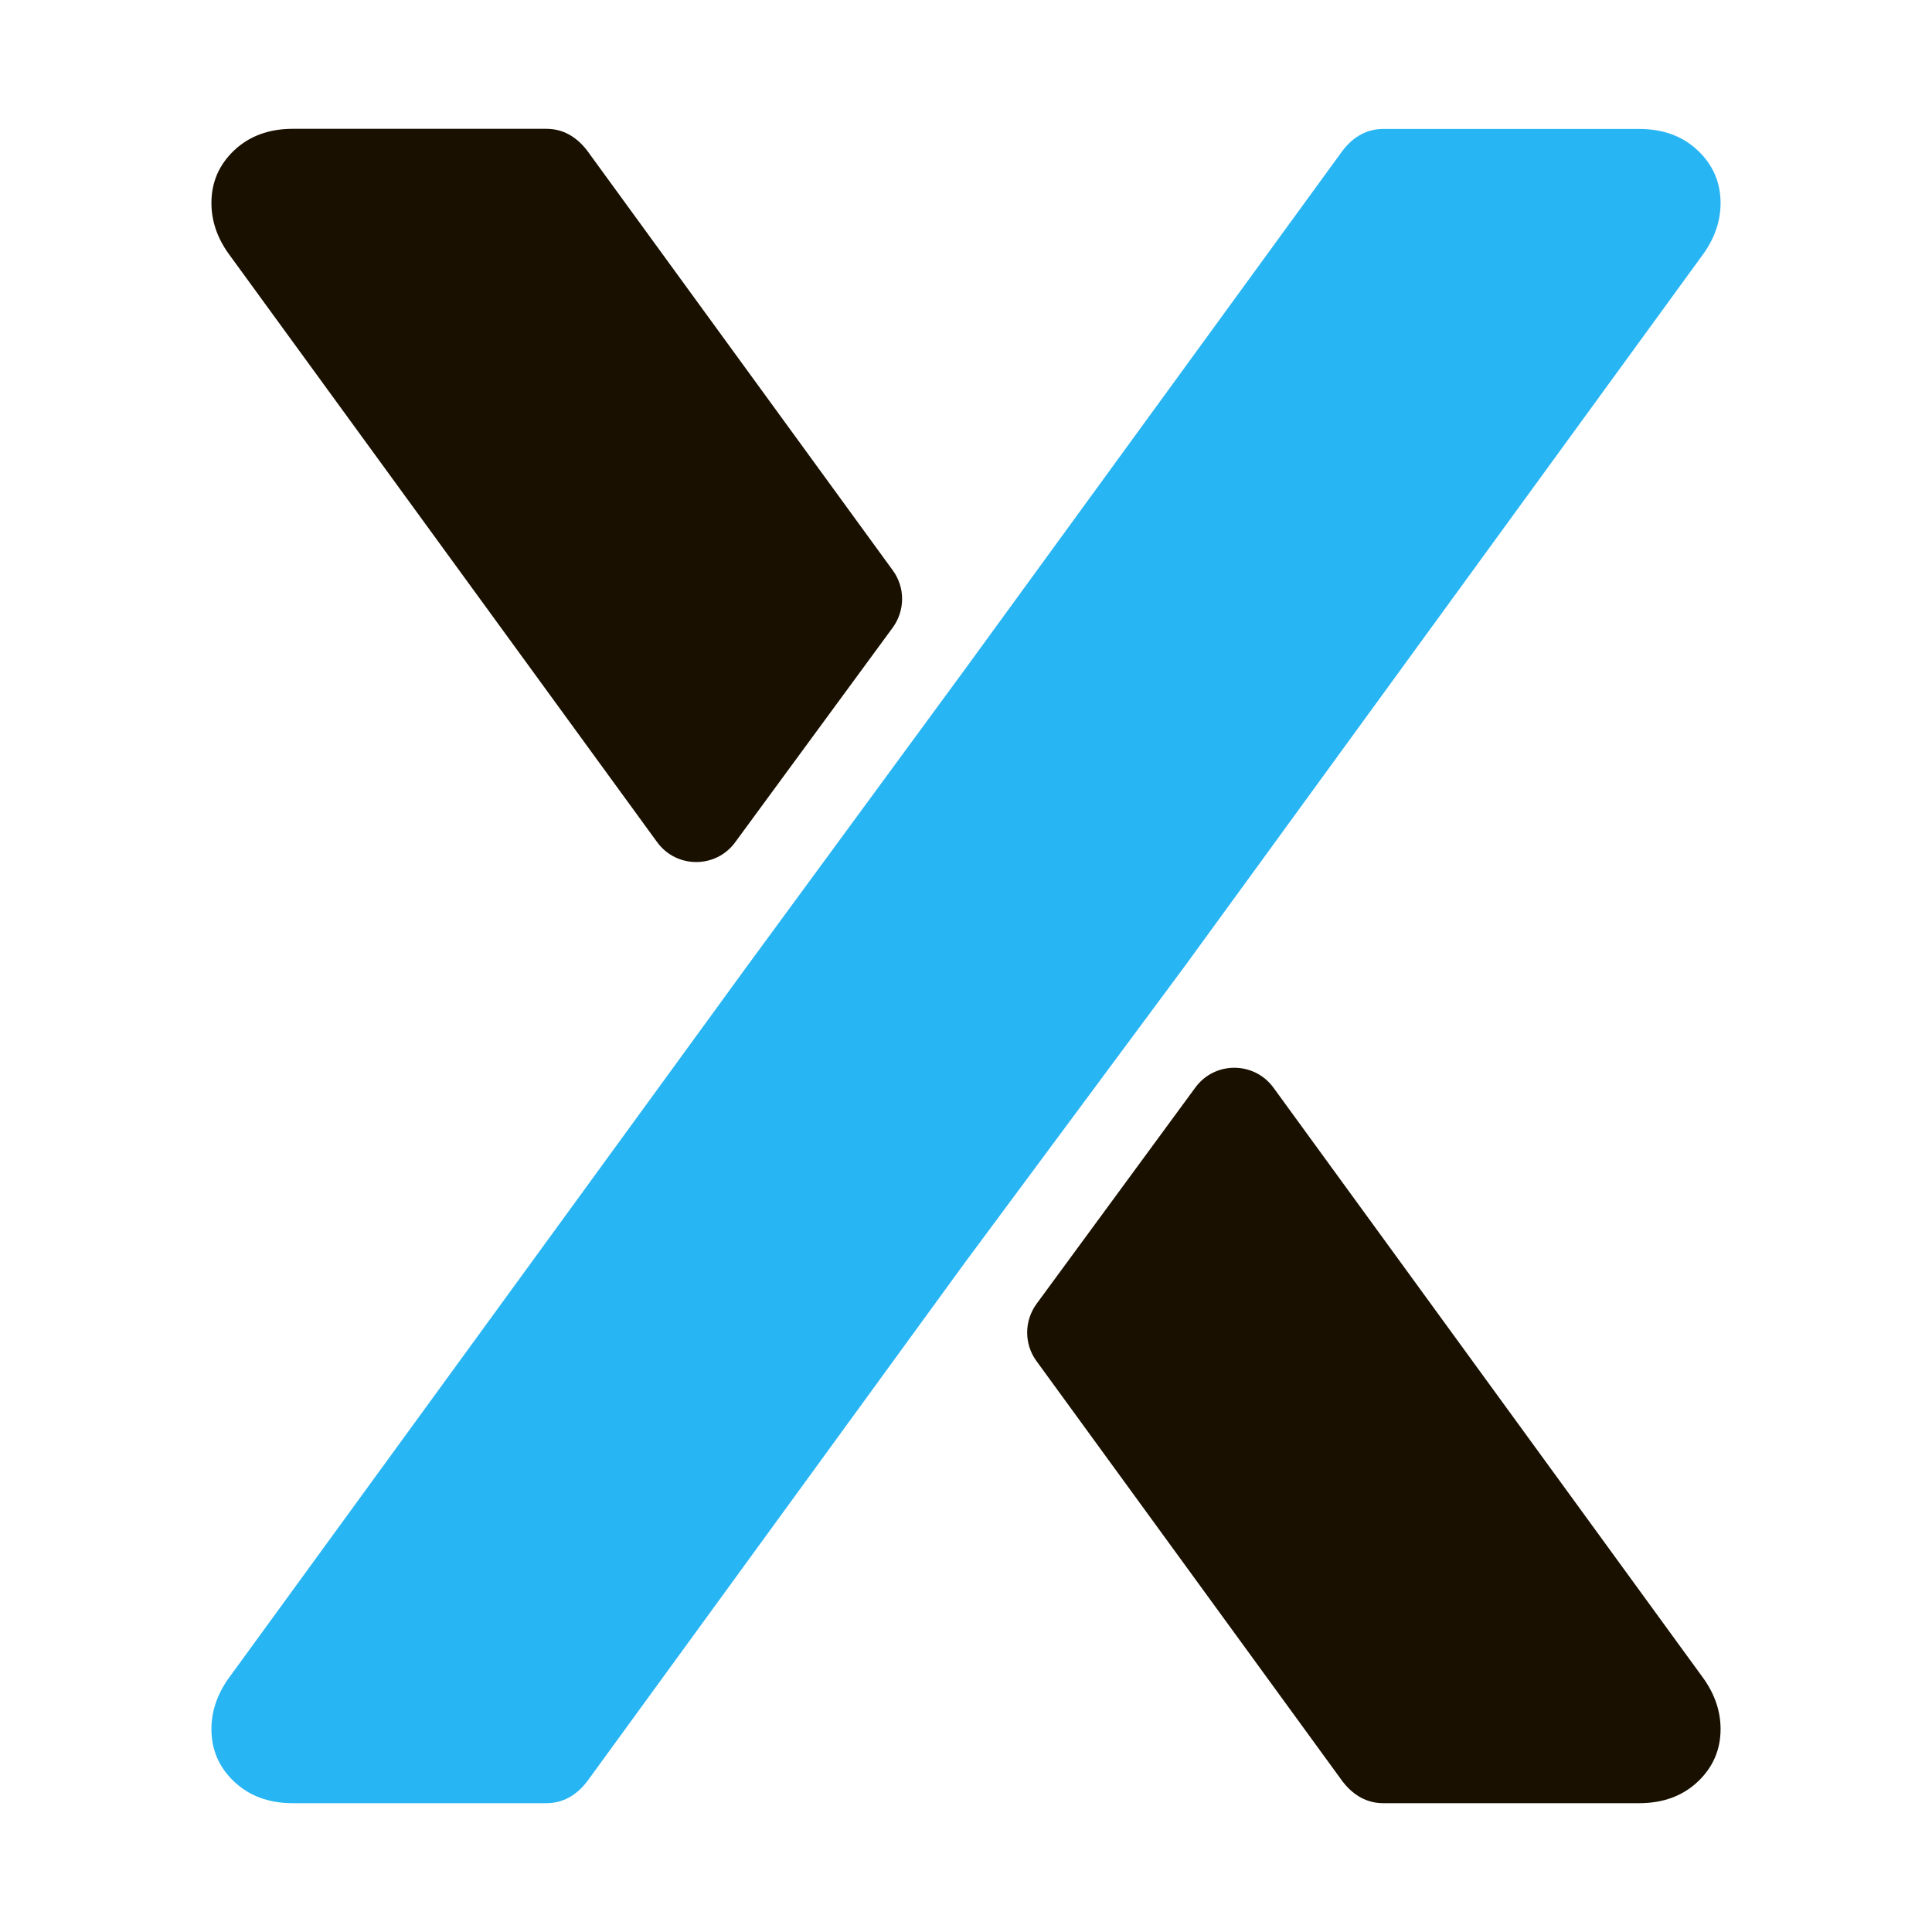
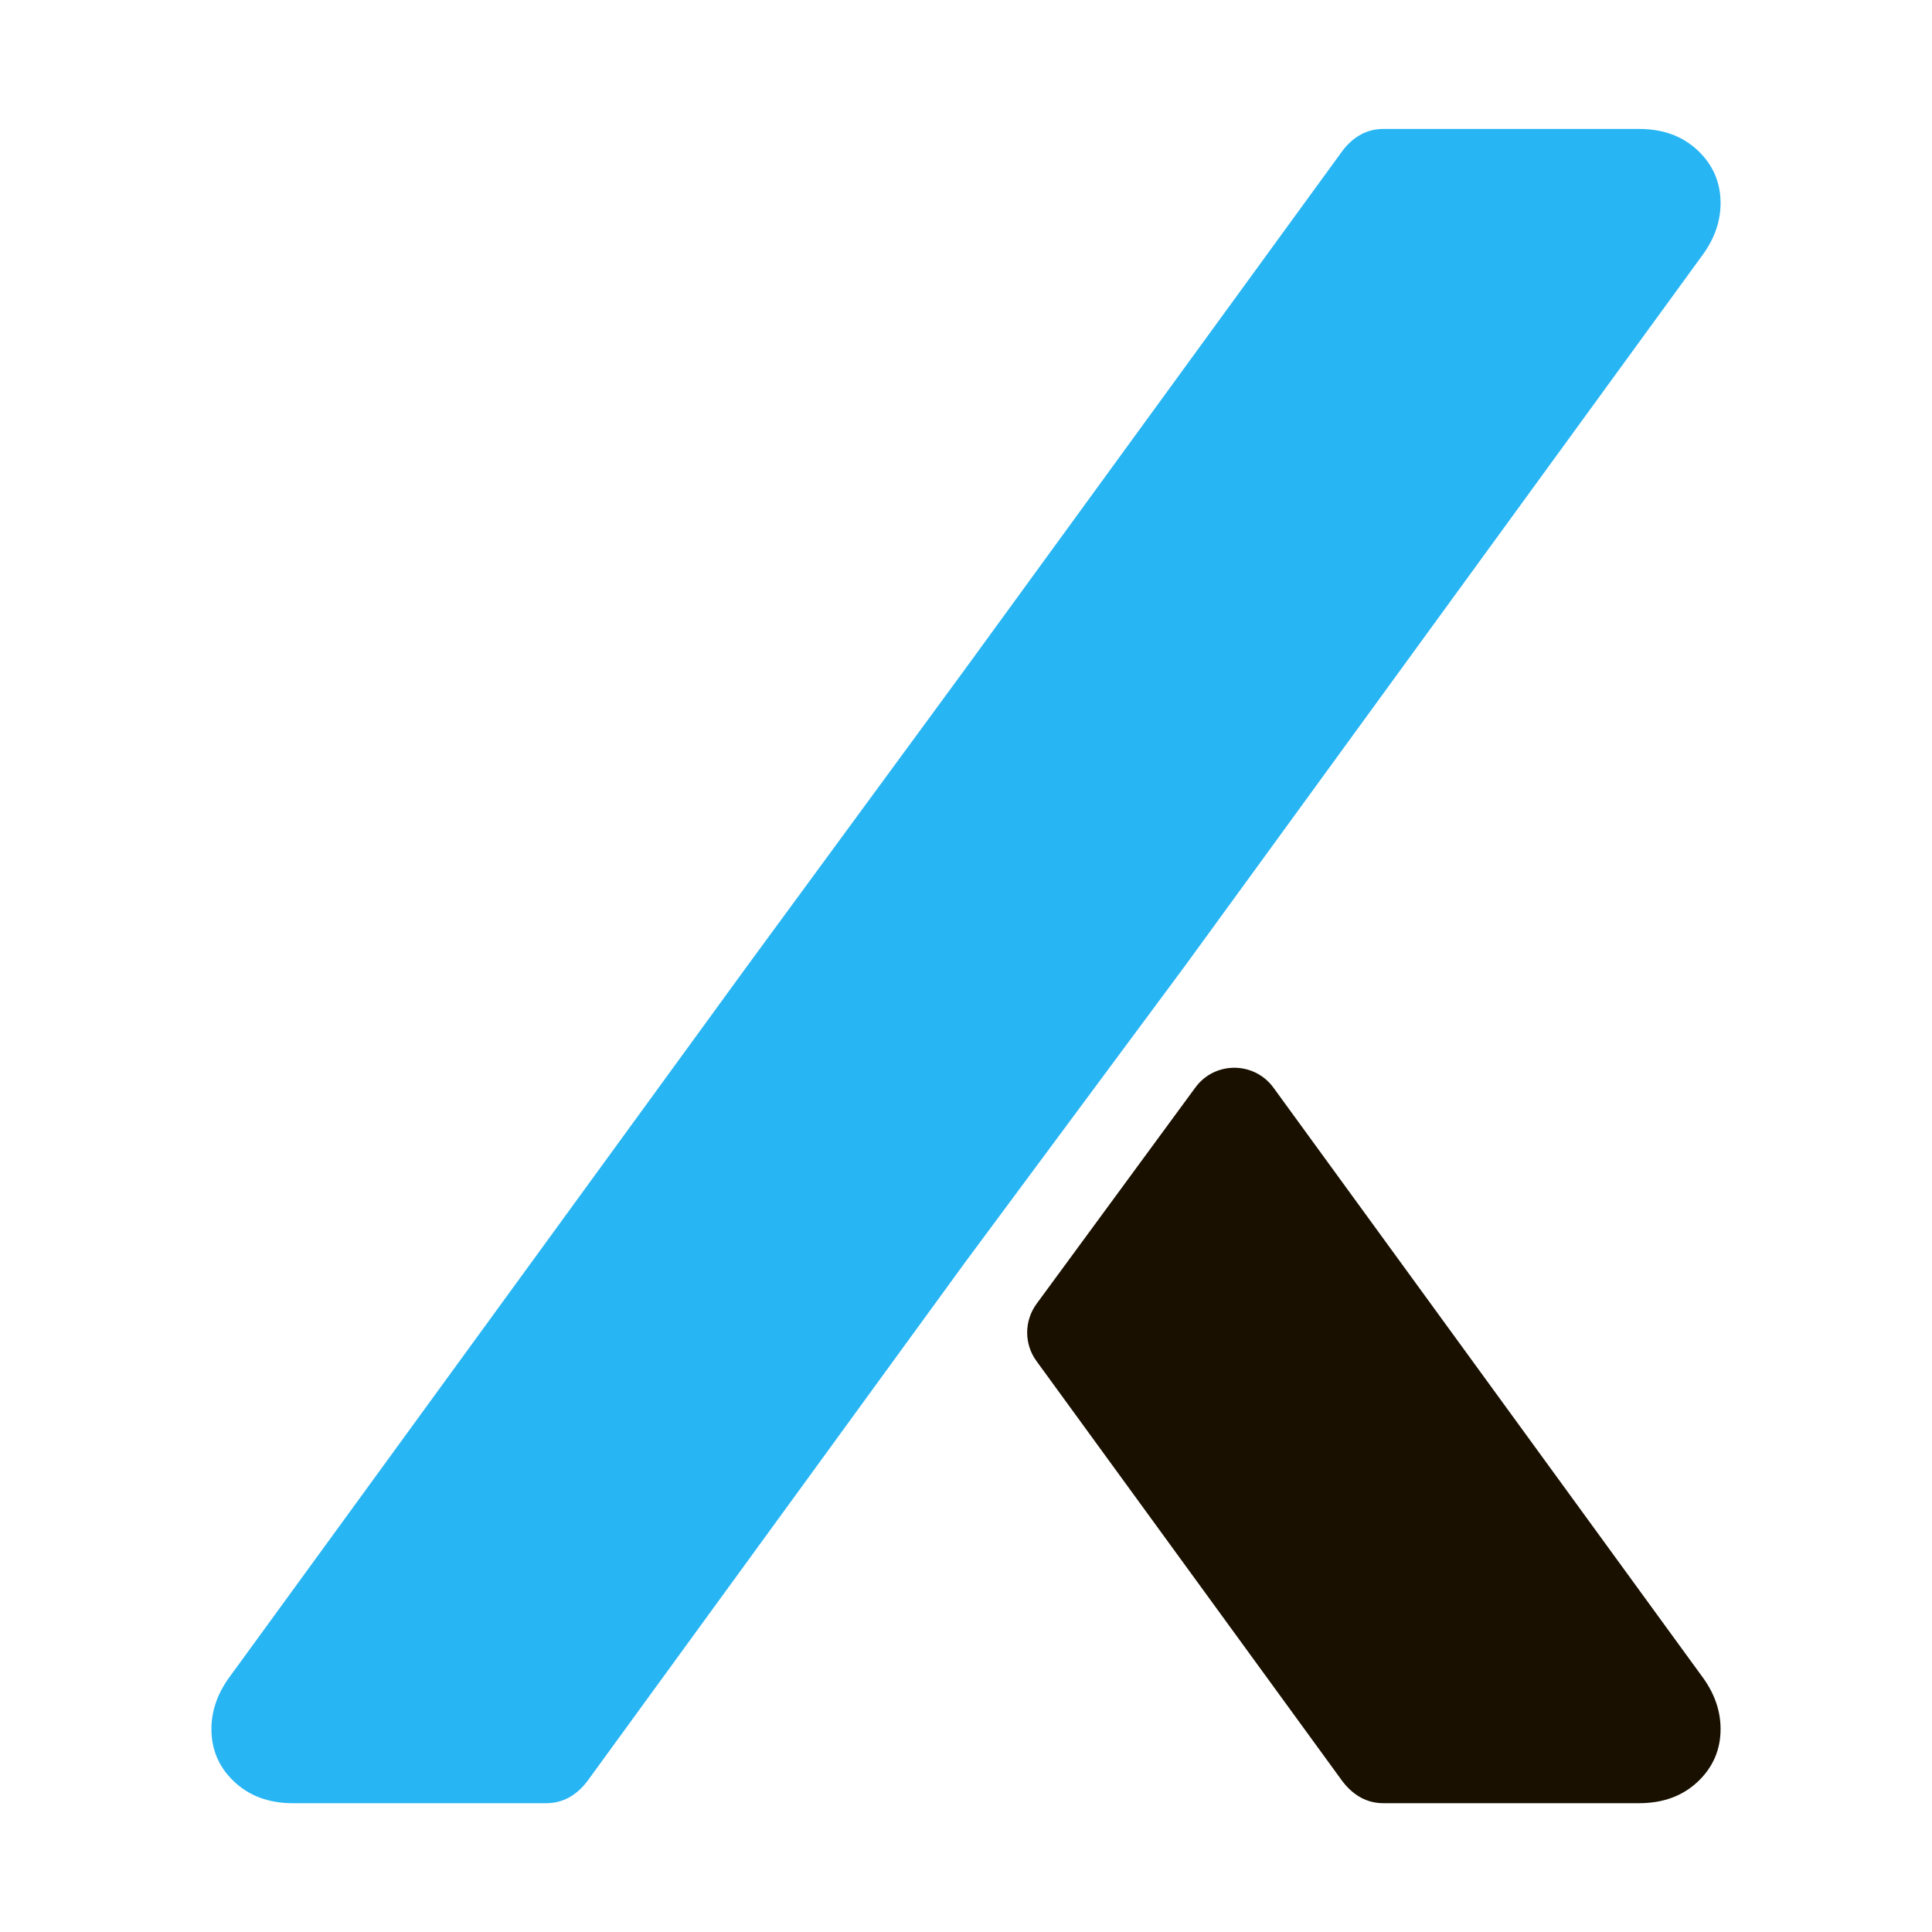
<svg xmlns="http://www.w3.org/2000/svg" version="1.1" id="Слой_1" x="0px" y="0px" viewBox="0 0 1417.3 1417.3" style="enable-background:new 0 0 1417.3 1417.3;" xml:space="preserve">
  <style type="text/css">
	.st0{fill:#28B5F4;}
	.st1{fill:#191000;}
</style>
  <g>
    <path class="st0" d="M1249.9,185.8c8.2-11.7,12.3-24,12.3-36.8c0-15.2-5.6-28.1-16.7-38.6c-11.1-10.5-25.4-15.8-43-15.8h-187.7   c-11.7,0-21.7,5.3-29.8,15.8L707.8,491.1L548.1,708.7l-380.7,522.9c-8.2,11.7-12.3,24-12.3,36.8c0,15.2,5.5,28.1,16.7,38.6   c11.1,10.5,25.4,15.8,43,15.8h186c11.7,0,21.6-5.3,29.8-15.8l277.2-380.7l161.4-217.6L1249.9,185.8z" />
-     <path class="st1" d="M539.3,617.9l115.6-157.5c9.1-12.5,9.2-29.4,0.1-41.9L430.6,110.3c-8.2-10.5-18.1-15.8-29.8-15.8h-186   c-17.5,0-31.9,5.3-43,15.8c-11.1,10.5-16.7,23.4-16.7,38.6c0,12.9,4.1,25.2,12.3,36.8l314.6,432   C496.1,637.2,525.1,637.3,539.3,617.9z" />
    <path class="st1" d="M876.9,797.8L760.4,956.5c-9.1,12.5-9.2,29.4-0.1,41.9L985,1307c8.2,10.5,18.1,15.8,29.8,15.8h187.7   c17.5,0,31.9-5.3,43-15.8c11.1-10.5,16.7-23.4,16.7-38.6c0-12.9-4.1-25.1-12.3-36.8L934.2,797.9C920,778.5,891.1,778.4,876.9,797.8   z" />
  </g>
</svg>